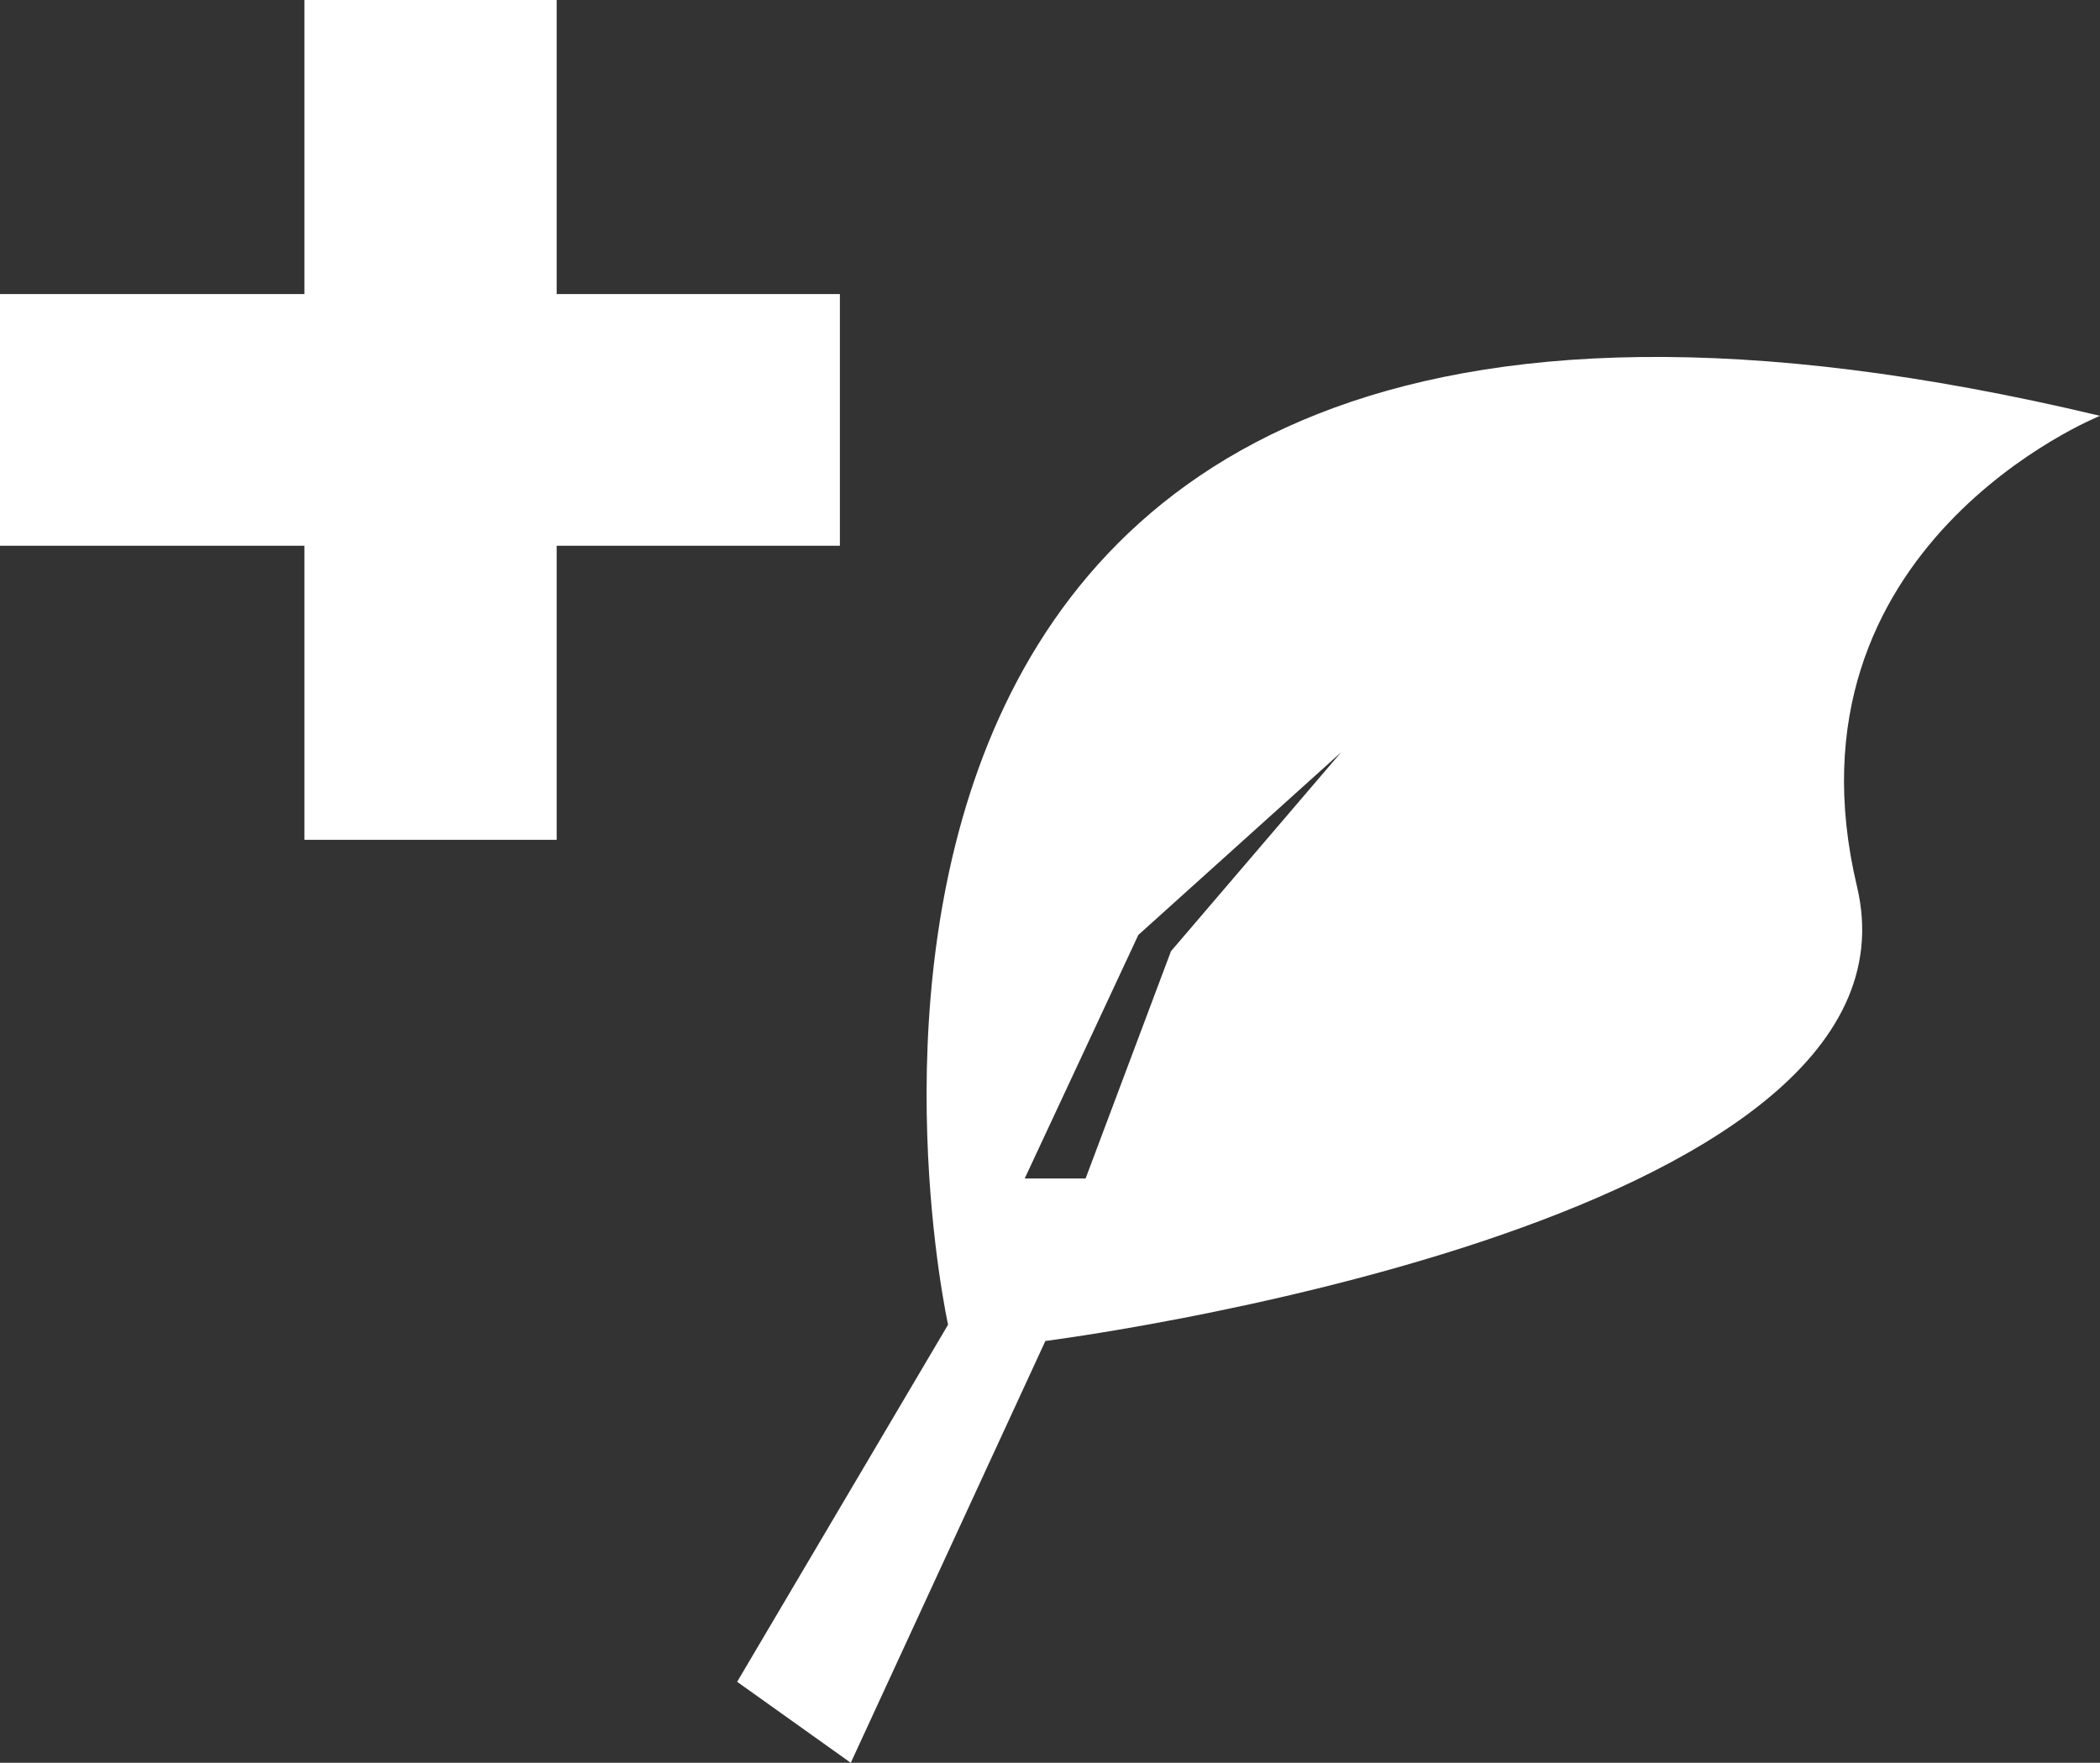
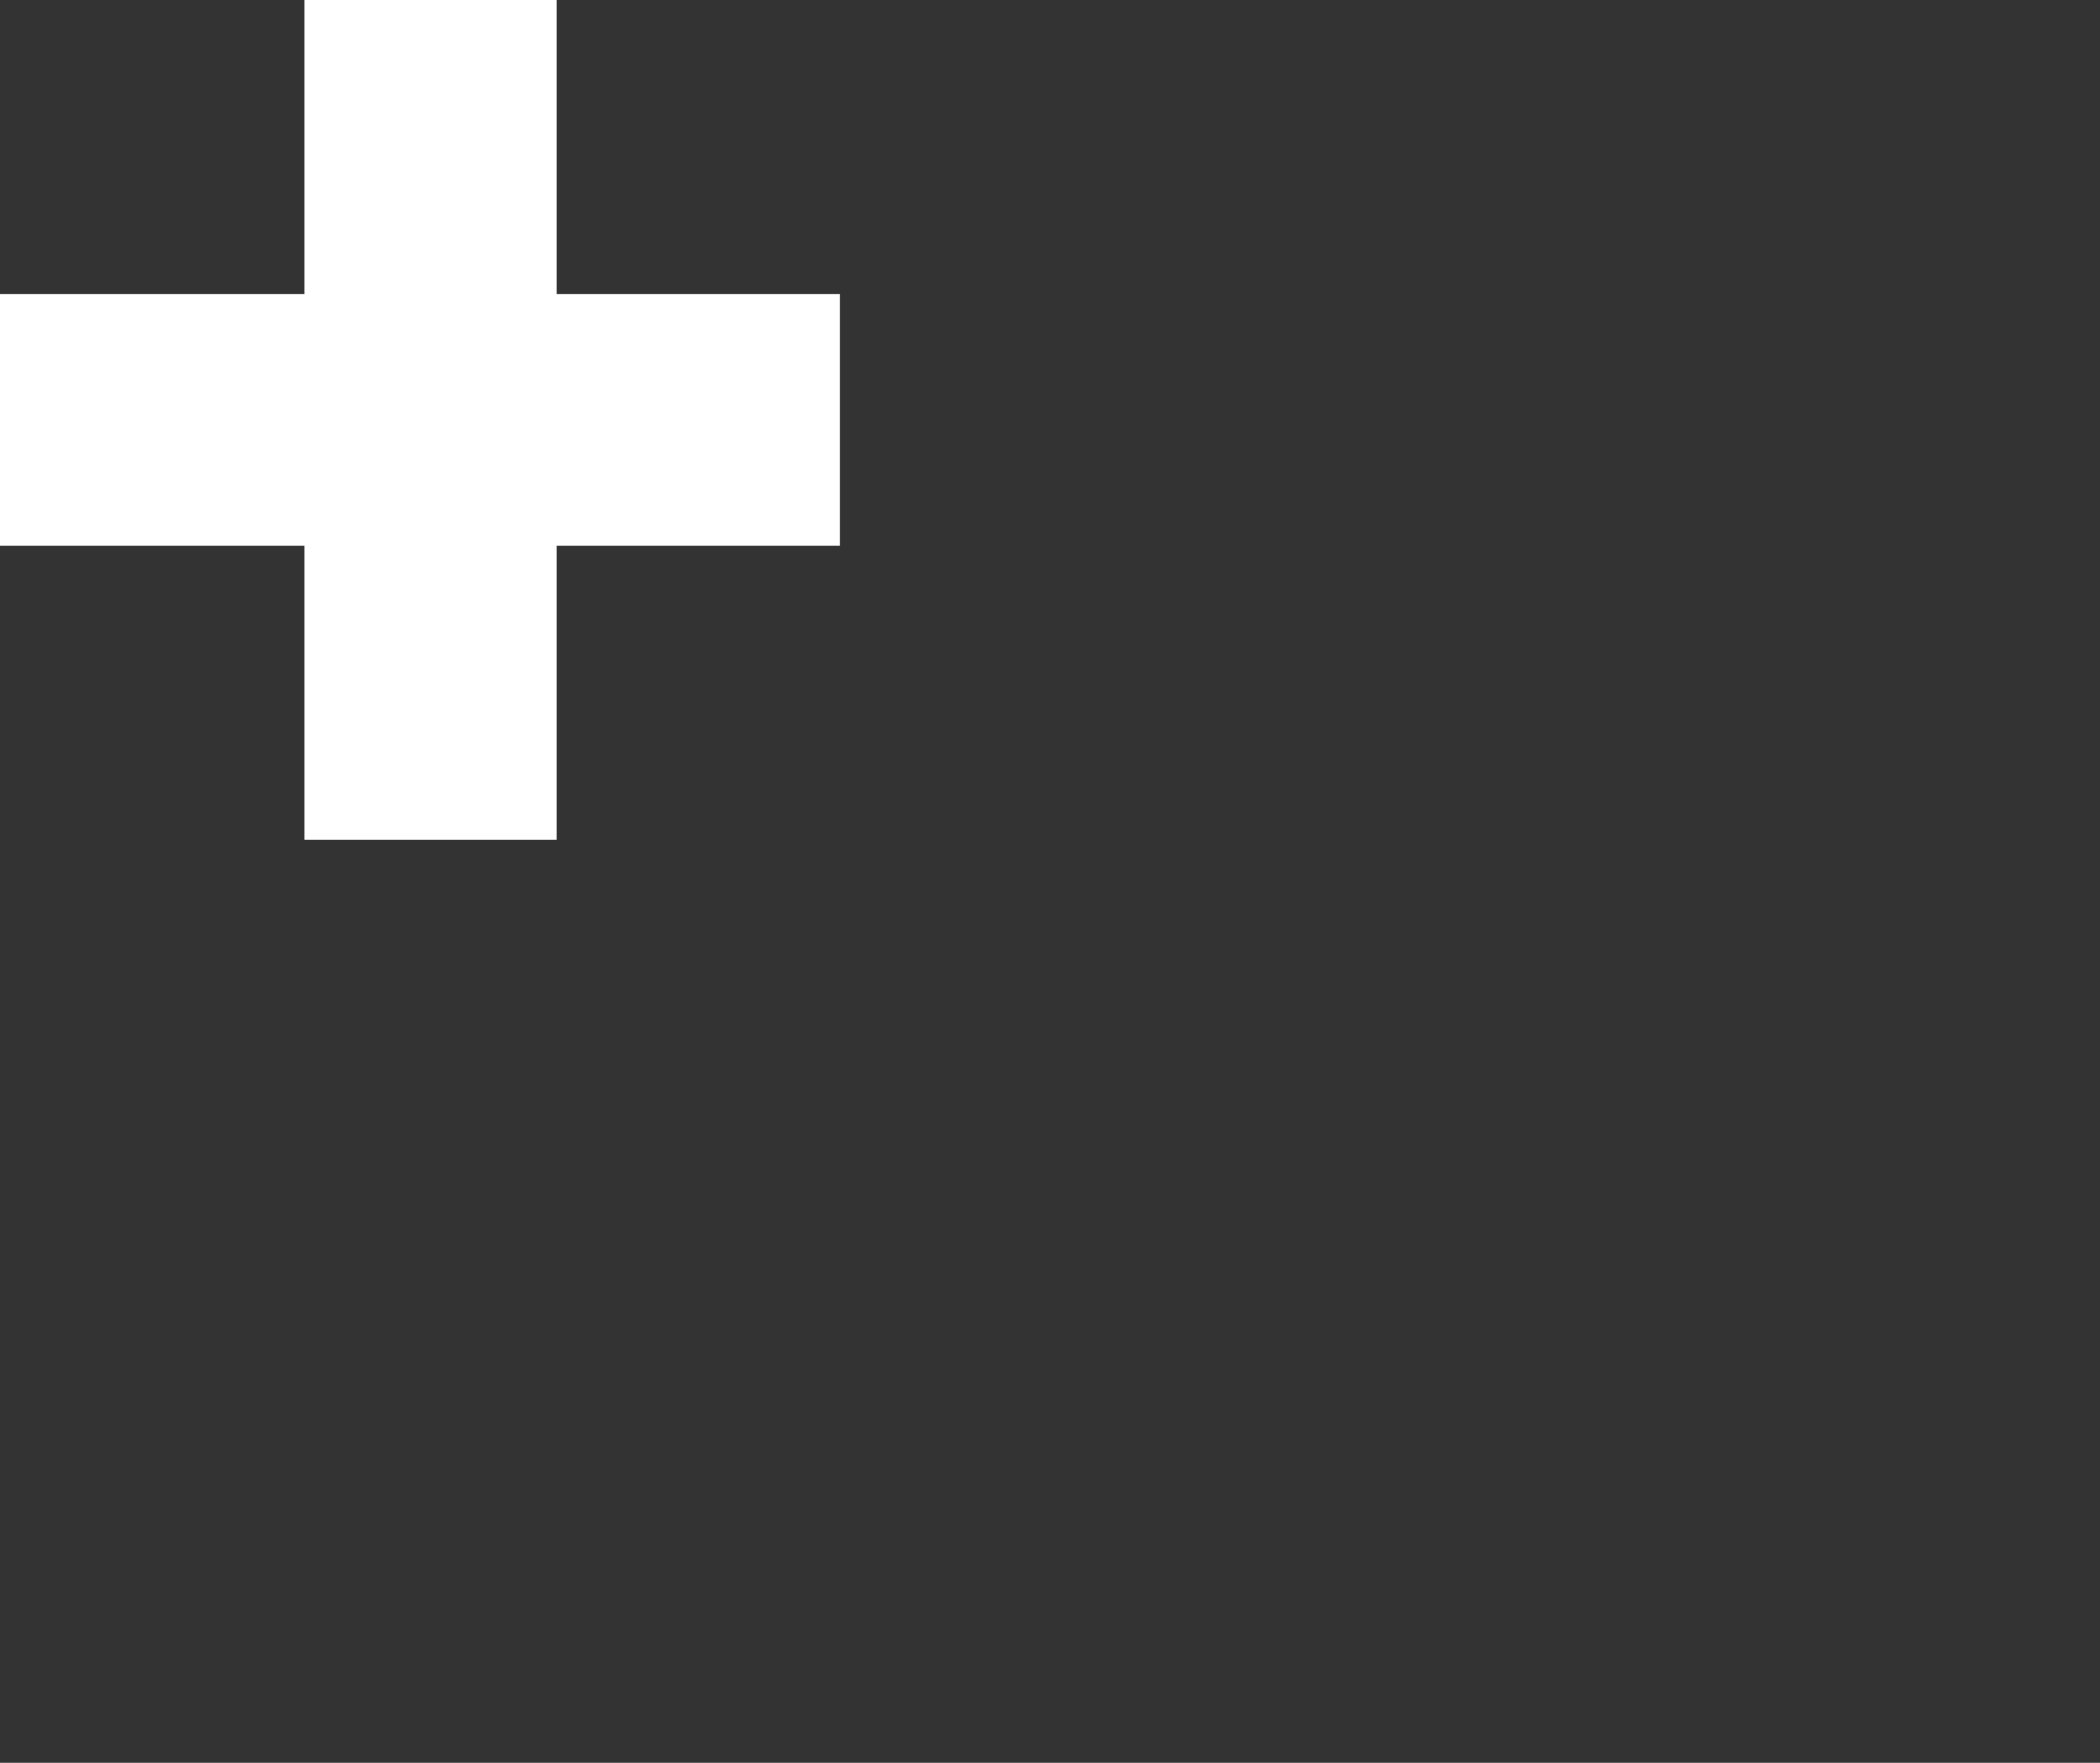
<svg xmlns="http://www.w3.org/2000/svg" id="Layer_1" data-name="Layer 1" viewBox="0 0 38.63 32.43">
  <rect x="0" y="0" width="38.63" height="32.43" fill="#333333" stroke="none" />
  <title>zatepleni-icon</title>
  <g>
-     <path d="M310.19,367.78C283.92,361.51,289,384.5,289,384.5l-3.88,6.57,2.09,1.49,3.58-7.76s16.42-2.09,14.93-8.36S310.19,367.78,310.19,367.78Zm-17.09,9.85-1.57,4.18h-1.12l2.09-4.48,3.73-3.36Z" transform="translate(-271.56 -360.13)" style="fill: #fff" />
    <polygon points="15.45 5.41 10.24 5.41 10.24 0 5.6 0 5.6 5.41 0 5.41 0 10.04 5.6 10.04 5.6 15.45 10.24 15.45 10.24 10.04 15.45 10.04 15.45 5.41" style="fill: #fff" />
  </g>
</svg>